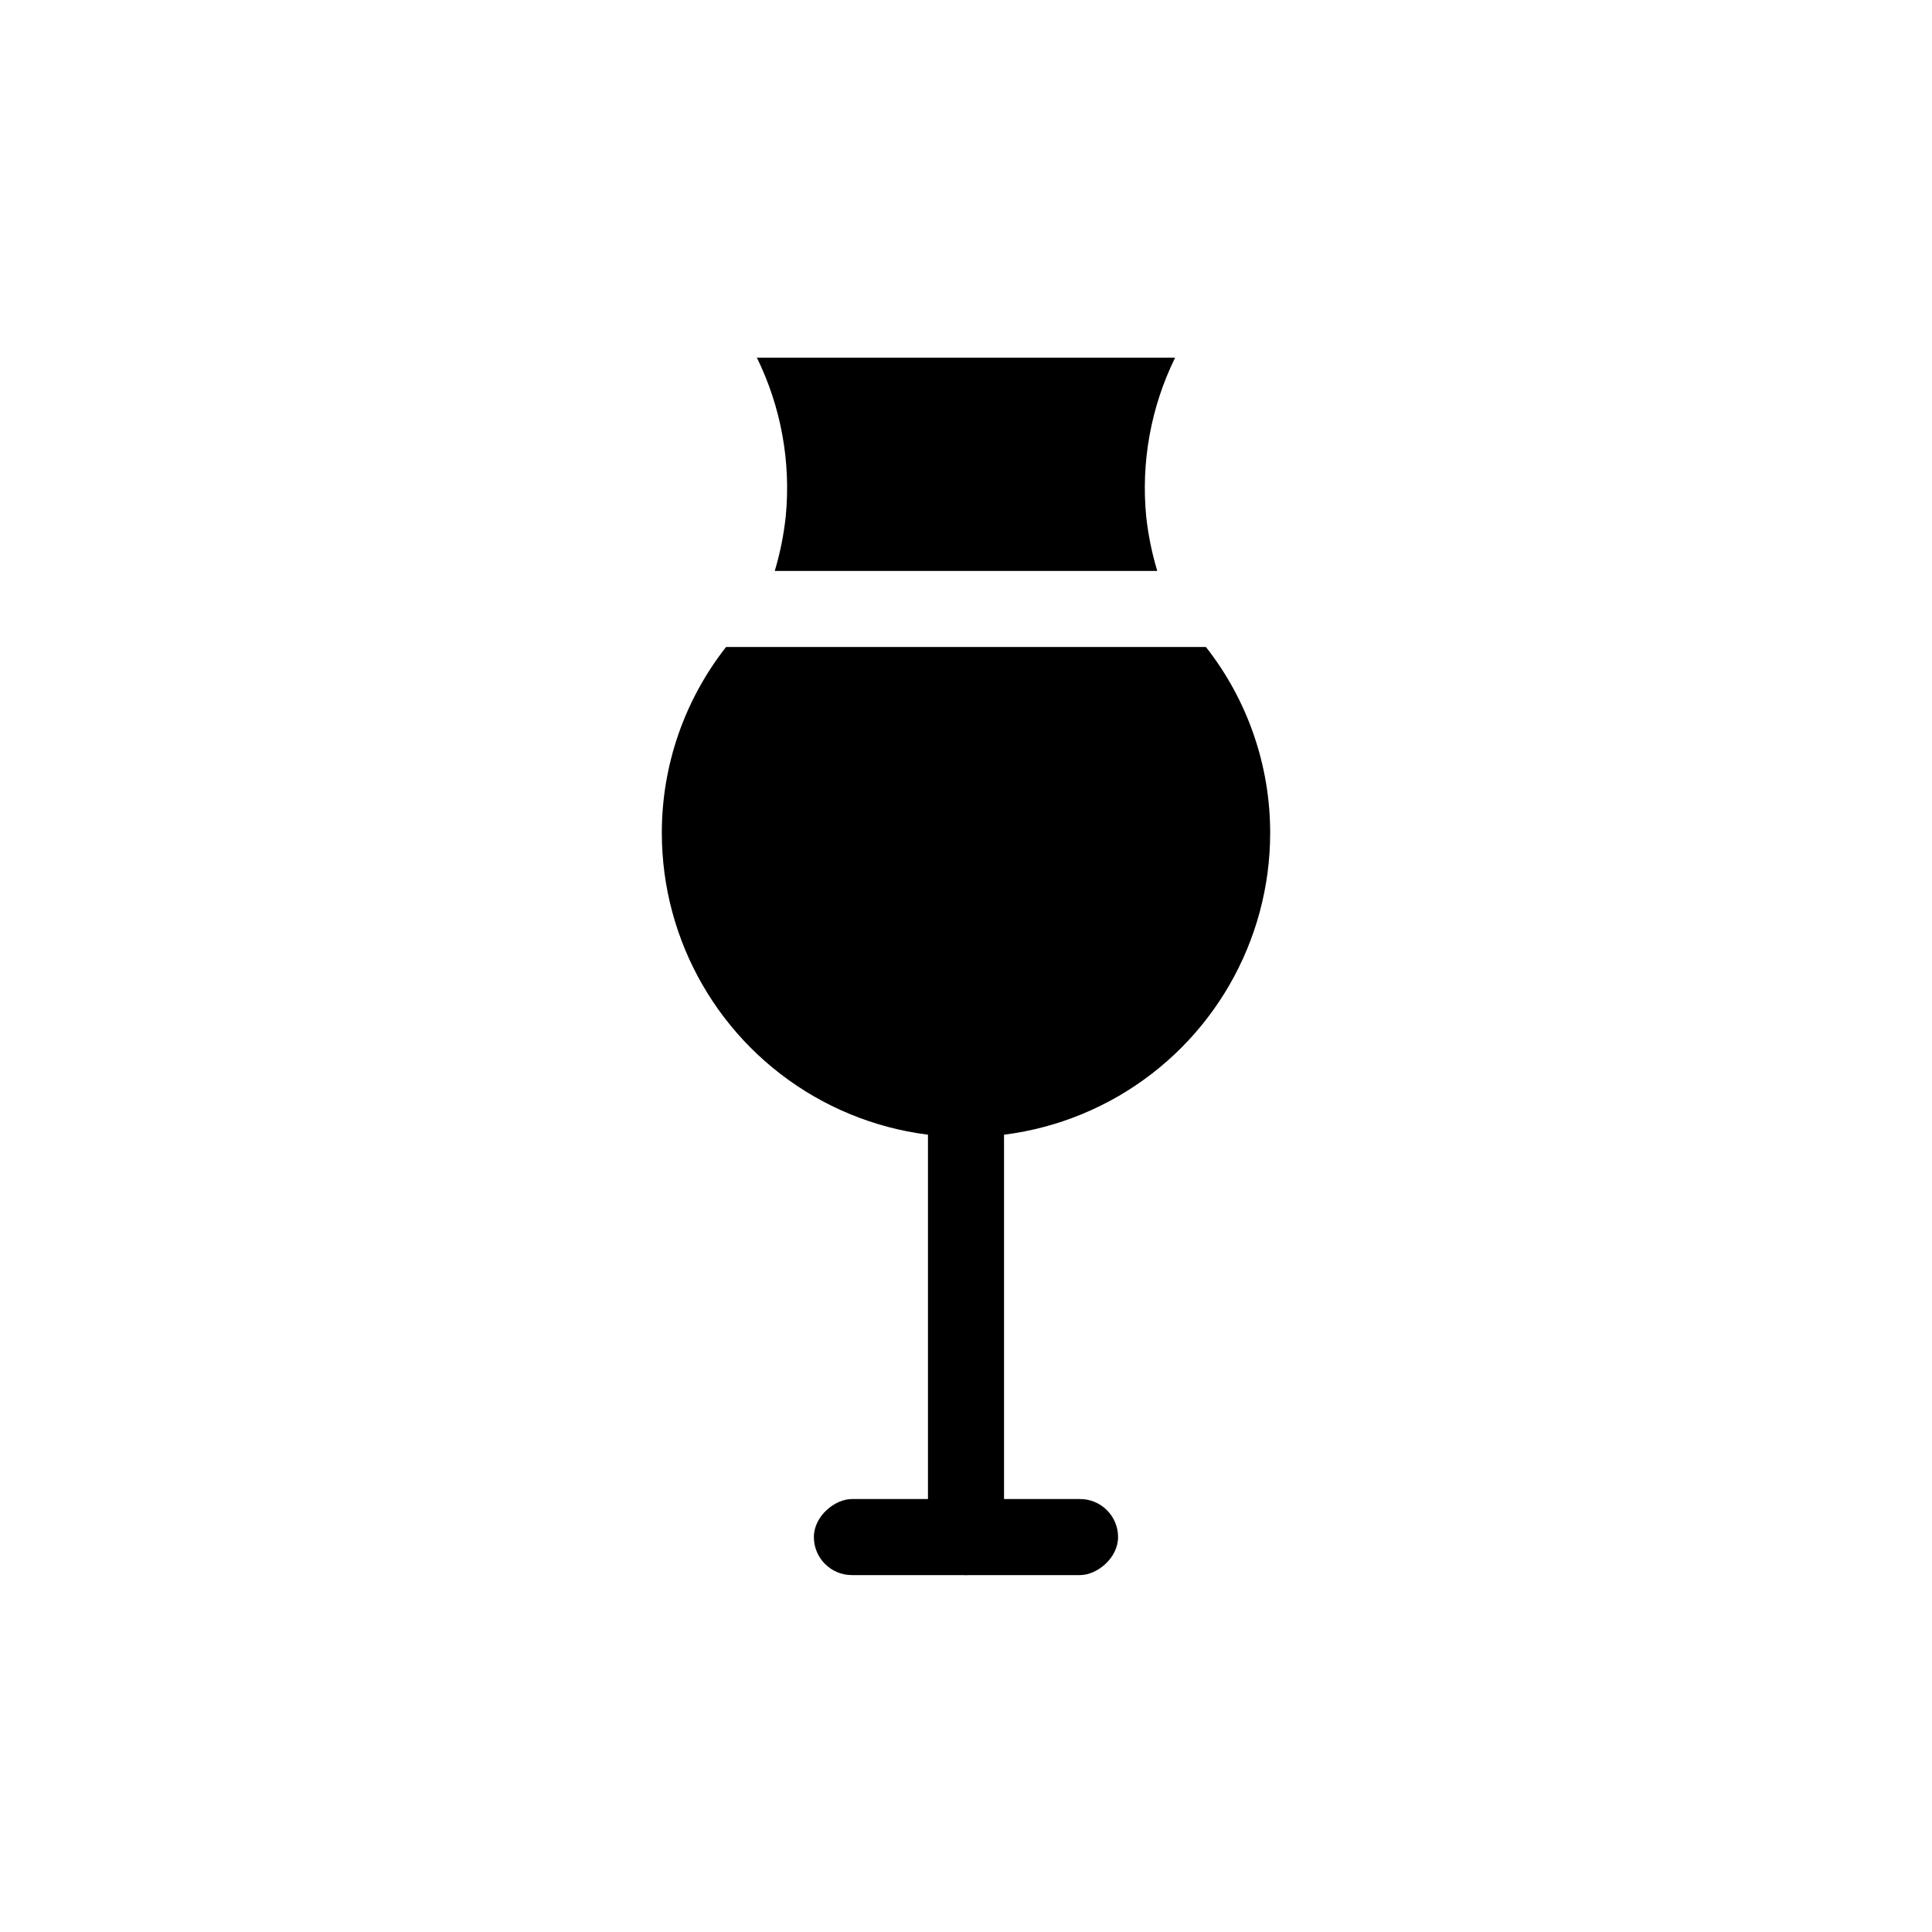
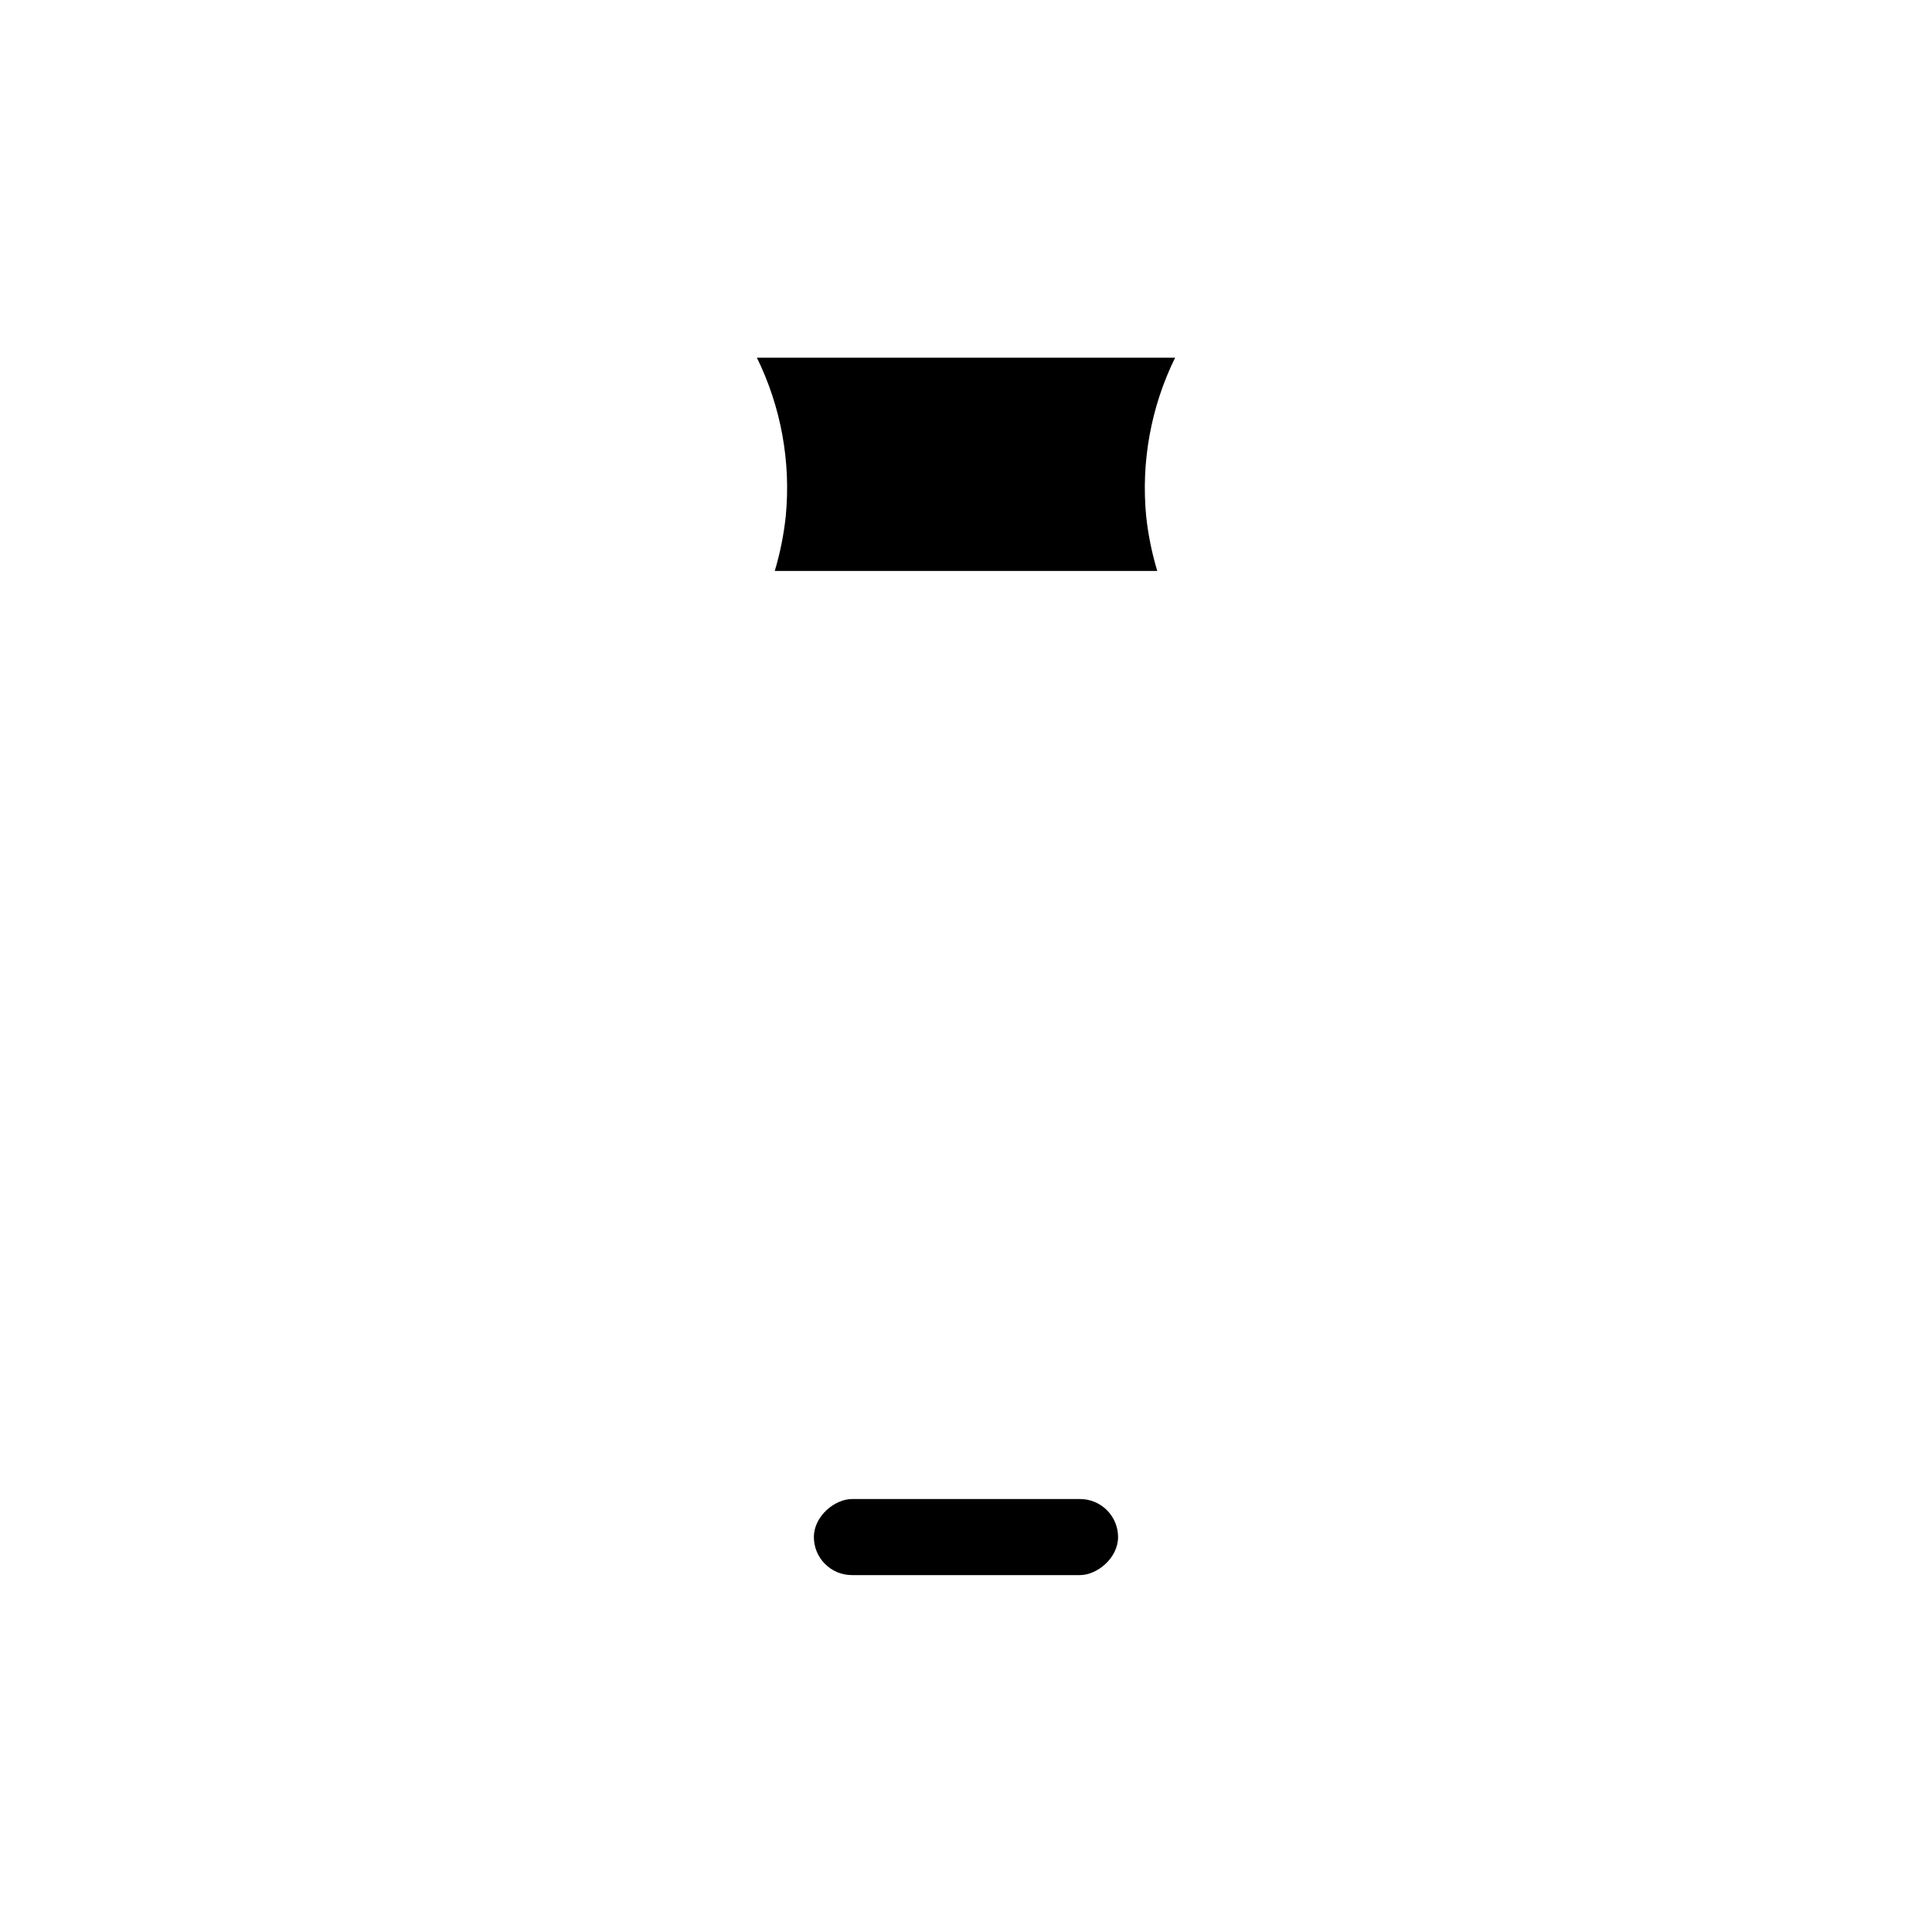
<svg xmlns="http://www.w3.org/2000/svg" fill="#000000" width="800px" height="800px" version="1.1" viewBox="144 144 512 512">
  <g>
-     <path d="m400 359.89c5.566 0 10.078 5.566 10.078 10.078v181.37c0 5.566-4.512 10.078-10.078 10.078s-10.078-5.566-10.078-10.078v-181.37c0-5.566 4.512-10.078 10.078-10.078z" />
    <path d="m440.3 551.34c0 5.566-5.566 10.078-10.078 10.078h-60.457c-5.566 0-10.078-4.512-10.078-10.078s5.566-10.078 10.078-10.078h60.457c5.566 0 10.078 4.512 10.078 10.078z" />
    <path d="m447.76 280.95c-1.414-14.496 1.238-29.098 7.66-42.168h-110.84c6.387 13.008 9.039 27.539 7.66 41.965-0.52 4.934-1.5 9.809-2.922 14.562h101.37c-1.414-4.688-2.391-9.496-2.926-14.359z" />
-     <path d="m319.39 364.73c0 28.801 15.363 55.41 40.305 69.812 24.938 14.398 55.668 14.398 80.609 0 24.938-14.402 40.305-41.012 40.305-69.812 0.012-17.867-5.988-35.223-17.031-49.27h-127.16c-11.043 14.047-17.039 31.402-17.027 49.27z" />
  </g>
</svg>